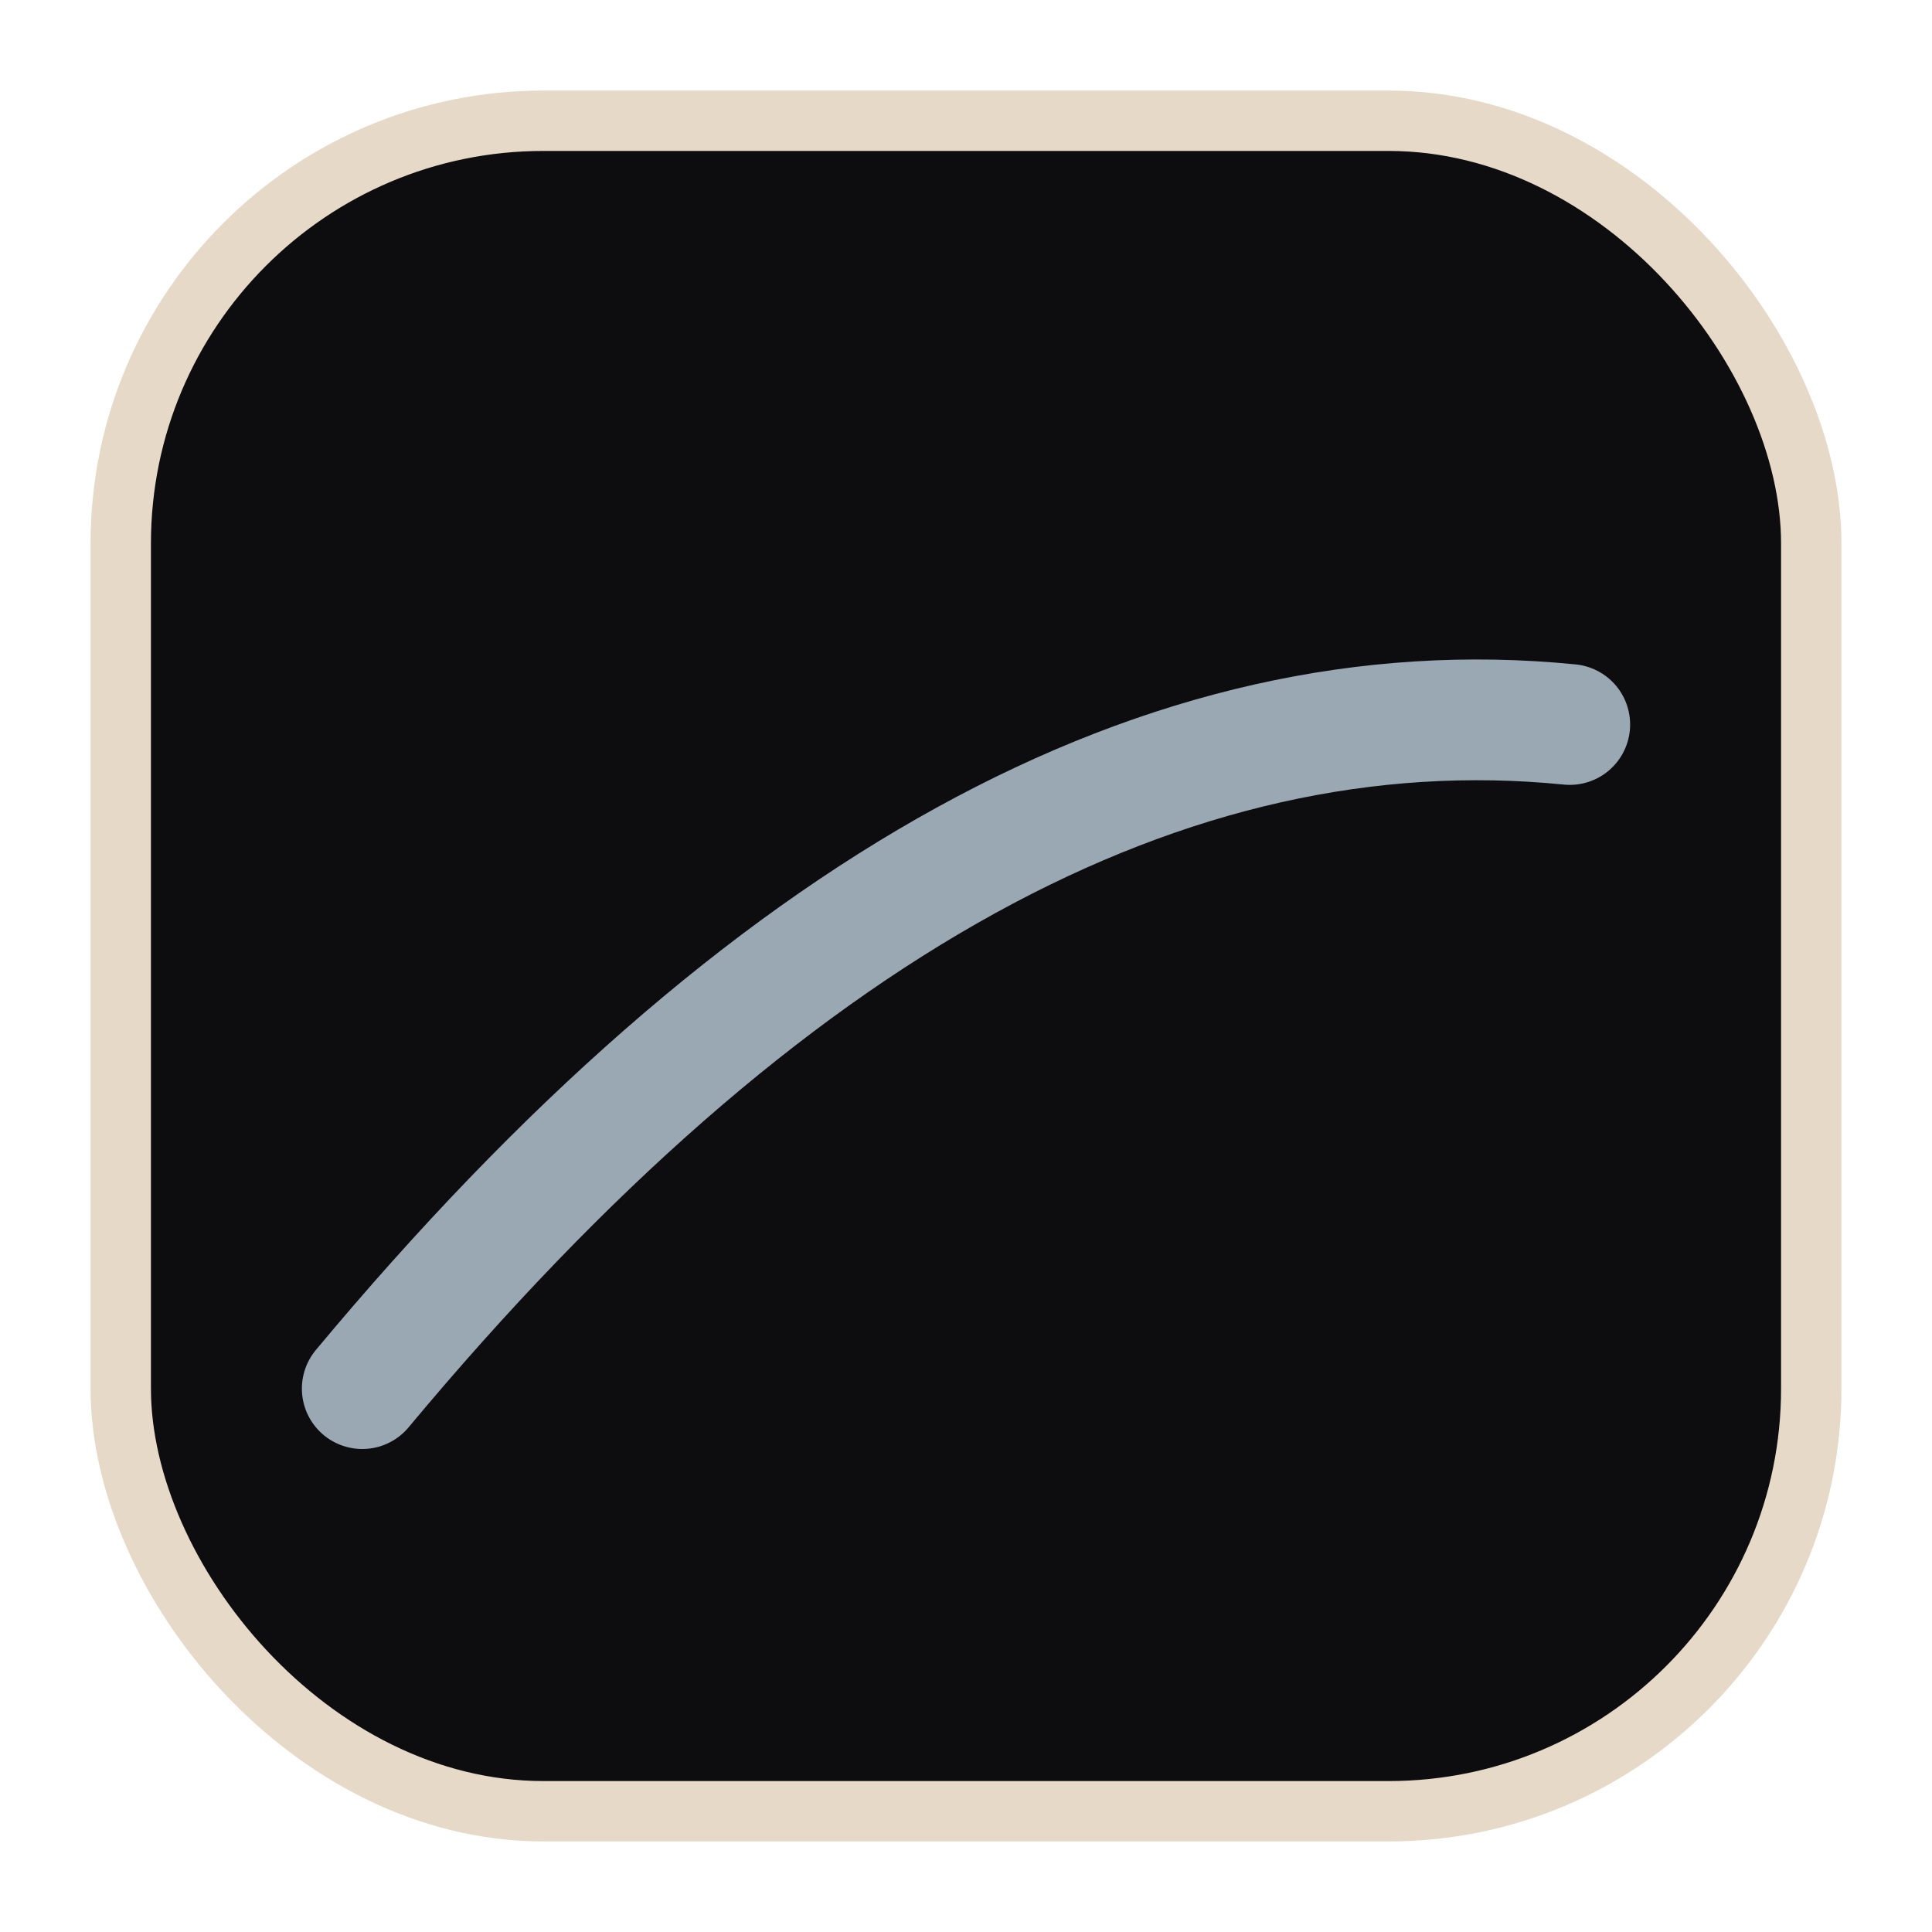
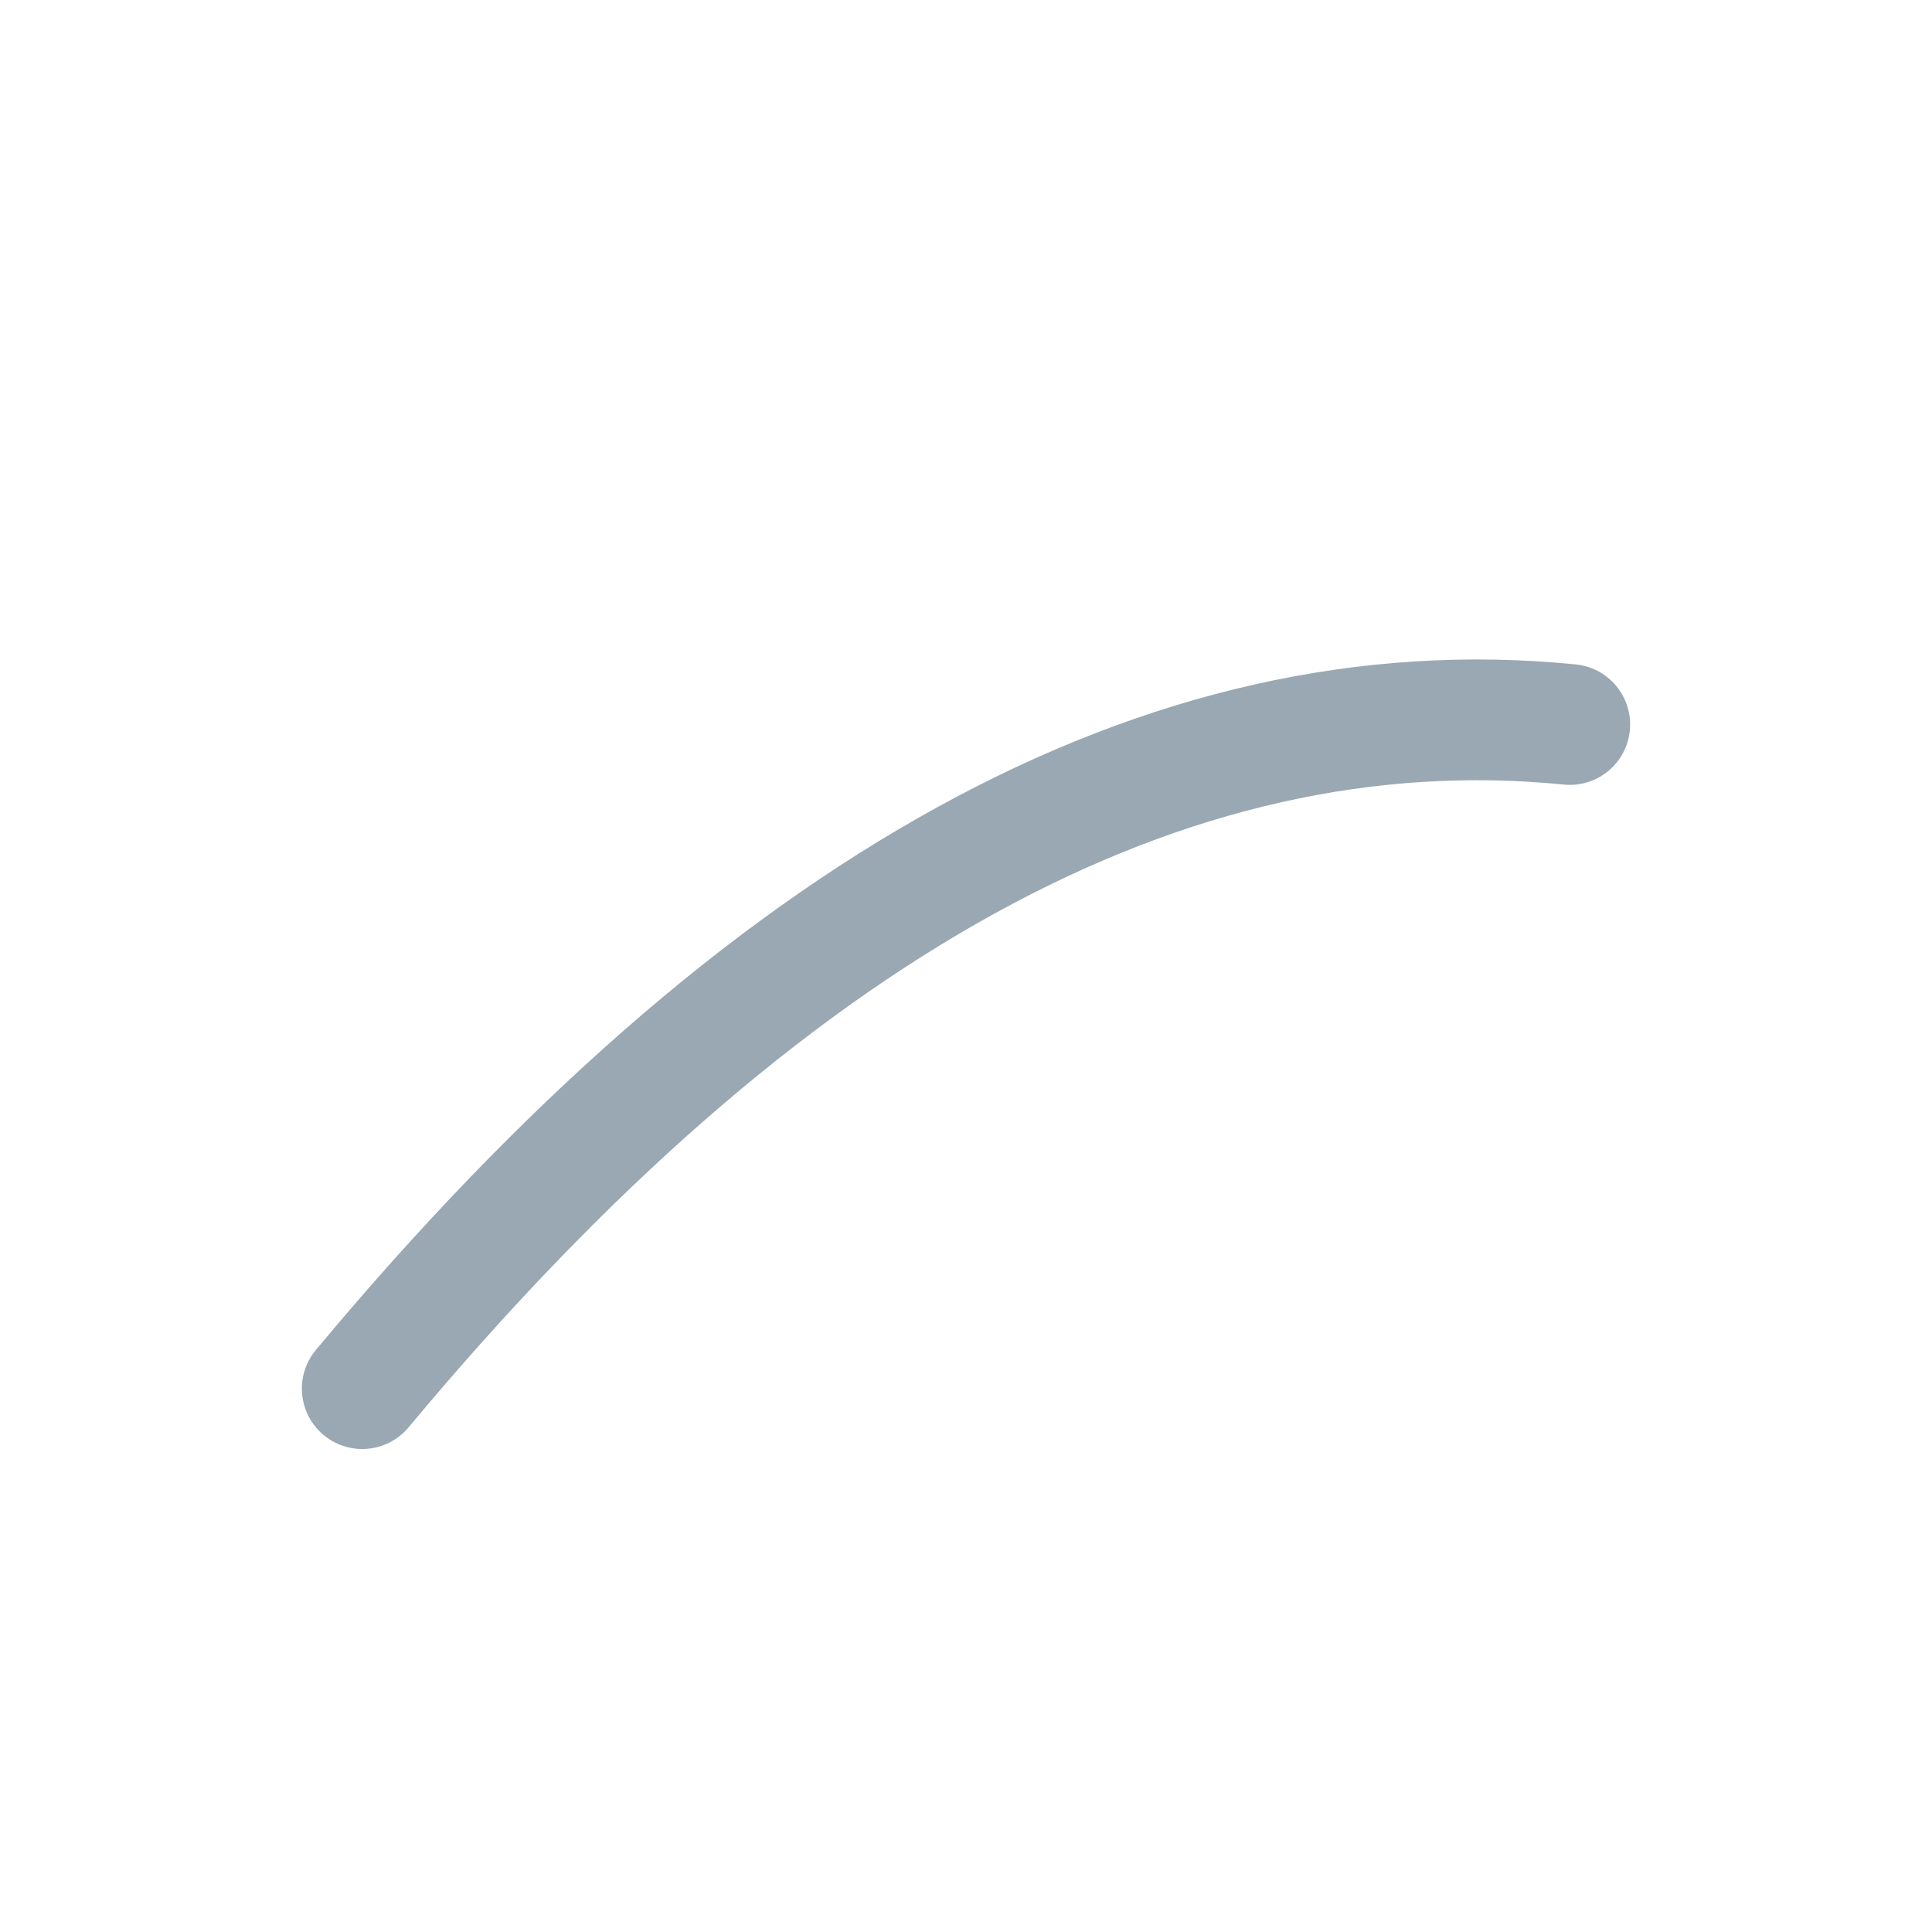
<svg xmlns="http://www.w3.org/2000/svg" width="36" height="36" viewBox="0 0 64 64">
-   <rect x="4" y="4" width="56" height="56" rx="14" fill="#0D0D10" stroke="#E7D9C7" stroke-width="2" />
  <path d="M12 46 Q32 22 52 24" fill="none" stroke="#99A8B2" stroke-width="4" stroke-linecap="round" />
</svg>